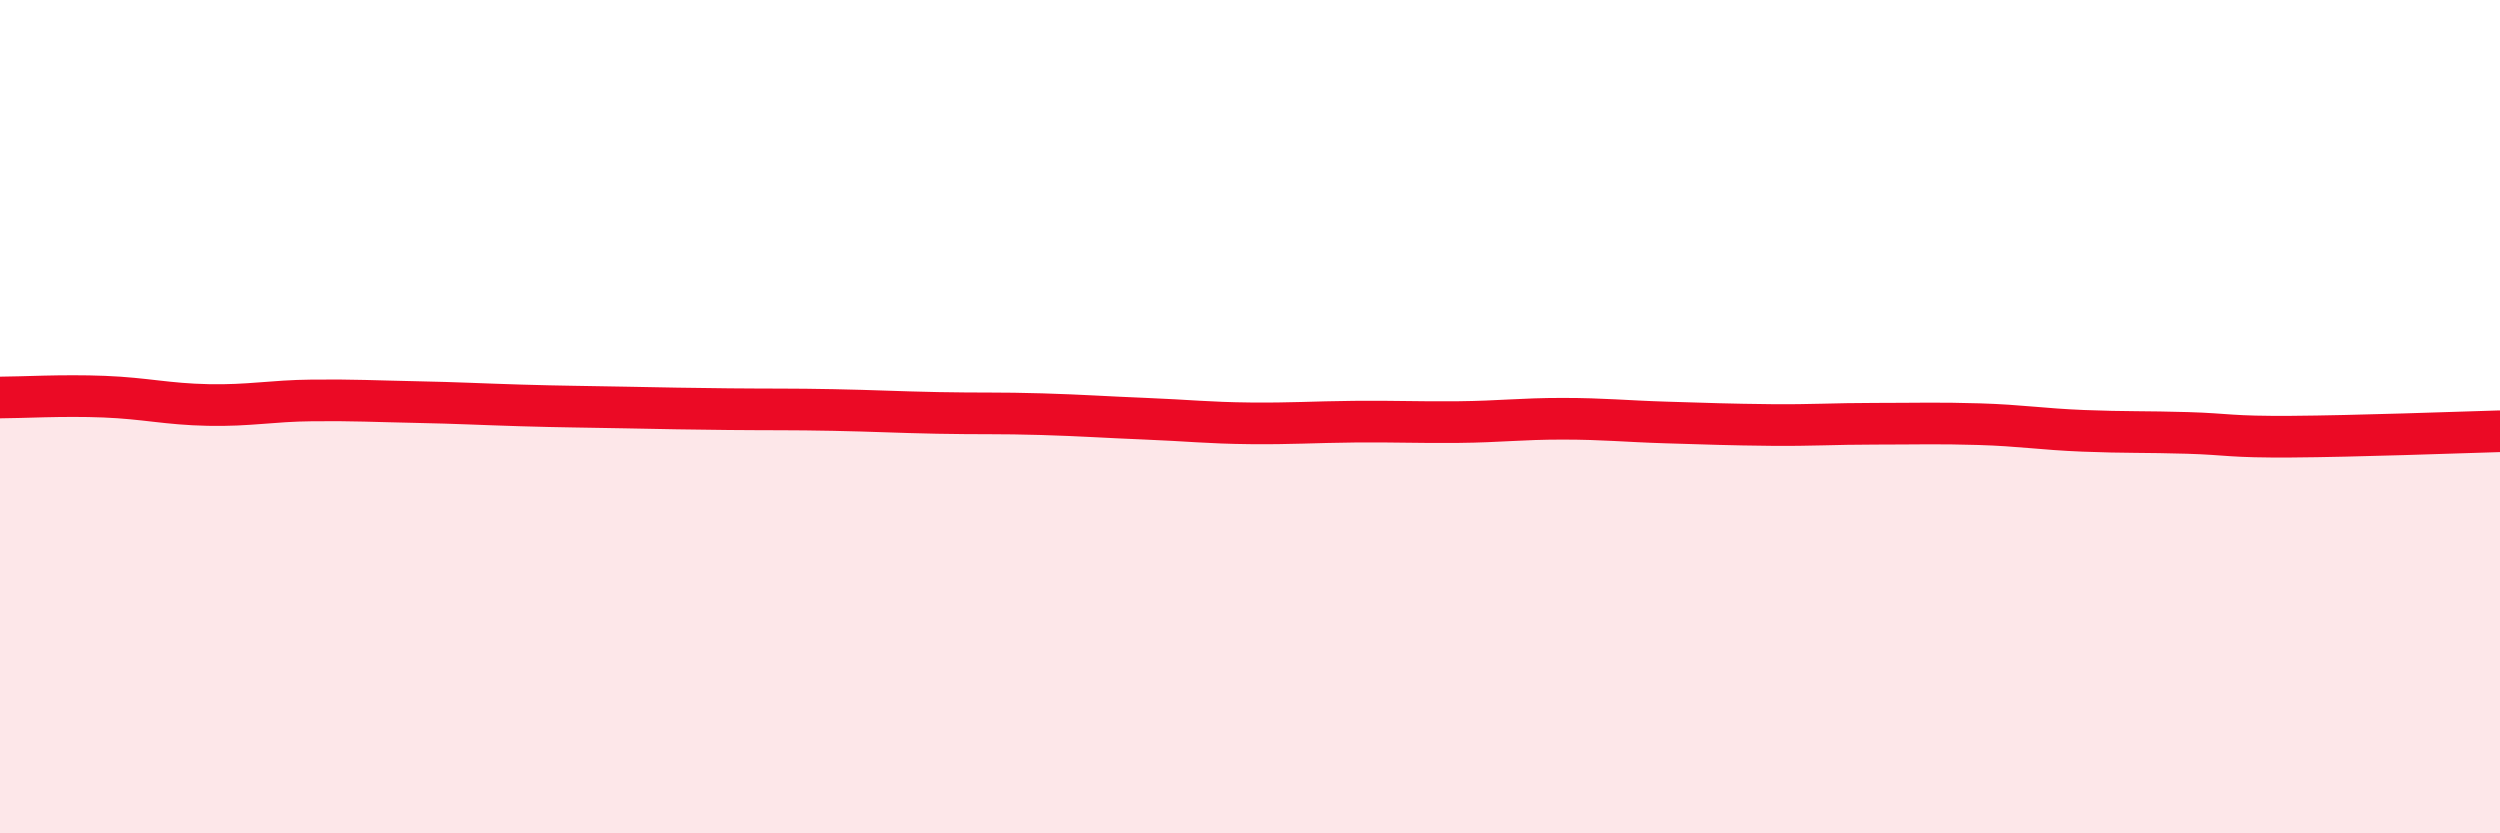
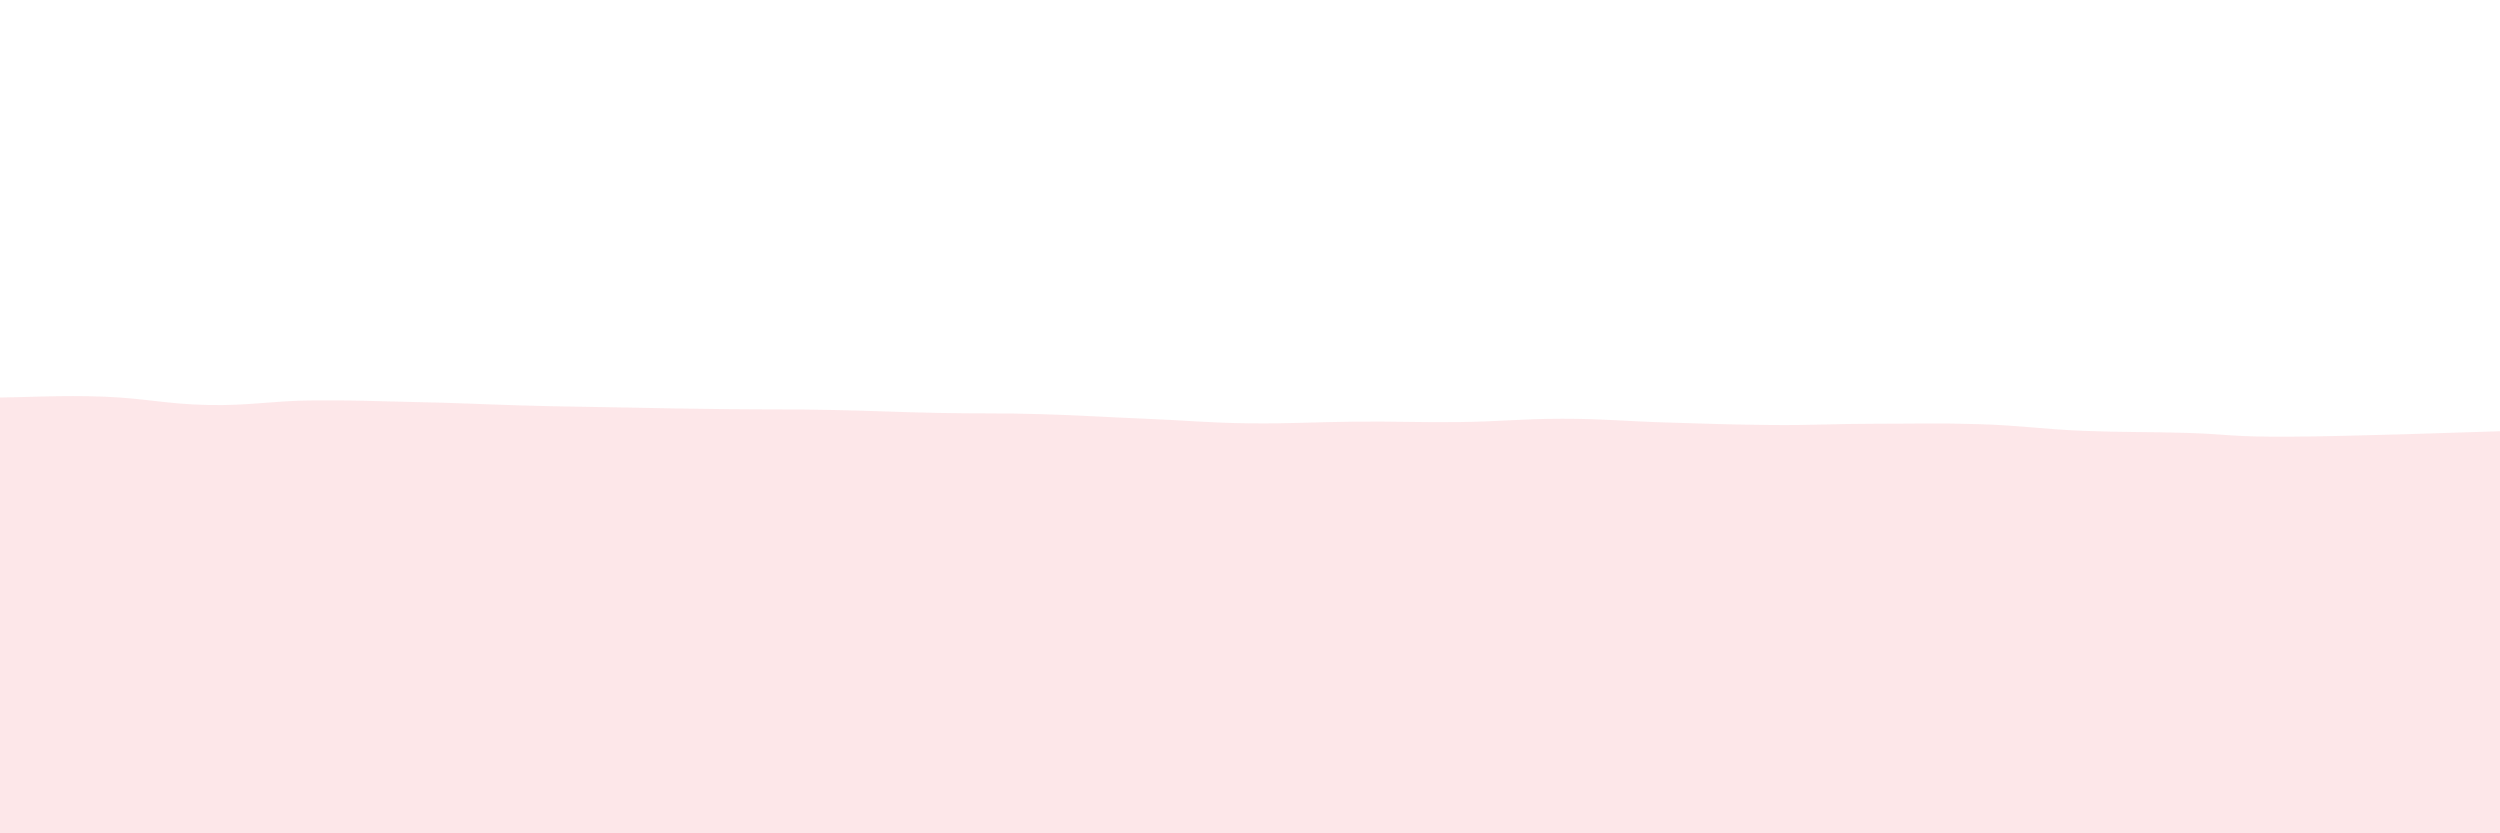
<svg xmlns="http://www.w3.org/2000/svg" width="60" height="20" viewBox="0 0 60 20">
  <path d="M 0,9.54 C 0.5,9.54 1.5,9.48 2.5,9.52 C 3.5,9.56 4,9.7 5,9.72 C 6,9.74 6.5,9.62 7.5,9.61 C 8.5,9.6 9,9.63 10,9.65 C 11,9.67 11.5,9.7 12.5,9.73 C 13.5,9.76 14,9.76 15,9.78 C 16,9.8 16.5,9.81 17.5,9.82 C 18.5,9.83 19,9.82 20,9.84 C 21,9.86 21.5,9.89 22.5,9.91 C 23.5,9.93 24,9.91 25,9.94 C 26,9.97 26.5,10.01 27.5,10.05 C 28.5,10.09 29,10.15 30,10.16 C 31,10.17 31.5,10.13 32.5,10.12 C 33.5,10.11 34,10.14 35,10.13 C 36,10.12 36.5,10.05 37.5,10.05 C 38.5,10.05 39,10.11 40,10.14 C 41,10.17 41.5,10.19 42.5,10.2 C 43.5,10.21 44,10.17 45,10.17 C 46,10.17 46.5,10.15 47.5,10.18 C 48.5,10.21 49,10.3 50,10.34 C 51,10.38 51.5,10.36 52.5,10.39 C 53.5,10.42 53.5,10.49 55,10.48 C 56.5,10.47 59,10.38 60,10.35L60 20L0 20Z" fill="#EB0A25" opacity="0.1" stroke-linecap="round" stroke-linejoin="round" />
-   <path d="M 0,9.54 C 0.5,9.54 1.5,9.48 2.5,9.52 C 3.5,9.56 4,9.7 5,9.72 C 6,9.74 6.5,9.62 7.5,9.61 C 8.5,9.6 9,9.63 10,9.65 C 11,9.67 11.5,9.7 12.5,9.73 C 13.5,9.76 14,9.76 15,9.78 C 16,9.8 16.5,9.81 17.5,9.82 C 18.5,9.83 19,9.82 20,9.84 C 21,9.86 21.5,9.89 22.5,9.91 C 23.5,9.93 24,9.91 25,9.94 C 26,9.97 26.5,10.01 27.5,10.05 C 28.5,10.09 29,10.15 30,10.16 C 31,10.17 31.5,10.13 32.5,10.12 C 33.5,10.11 34,10.14 35,10.13 C 36,10.12 36.5,10.05 37.5,10.05 C 38.5,10.05 39,10.11 40,10.14 C 41,10.17 41.5,10.19 42.5,10.2 C 43.5,10.21 44,10.17 45,10.17 C 46,10.17 46.5,10.15 47.5,10.18 C 48.5,10.21 49,10.3 50,10.34 C 51,10.38 51.5,10.36 52.5,10.39 C 53.5,10.42 53.5,10.49 55,10.48 C 56.5,10.47 59,10.38 60,10.35" stroke="#EB0A25" stroke-width="1" fill="none" stroke-linecap="round" stroke-linejoin="round" />
</svg>